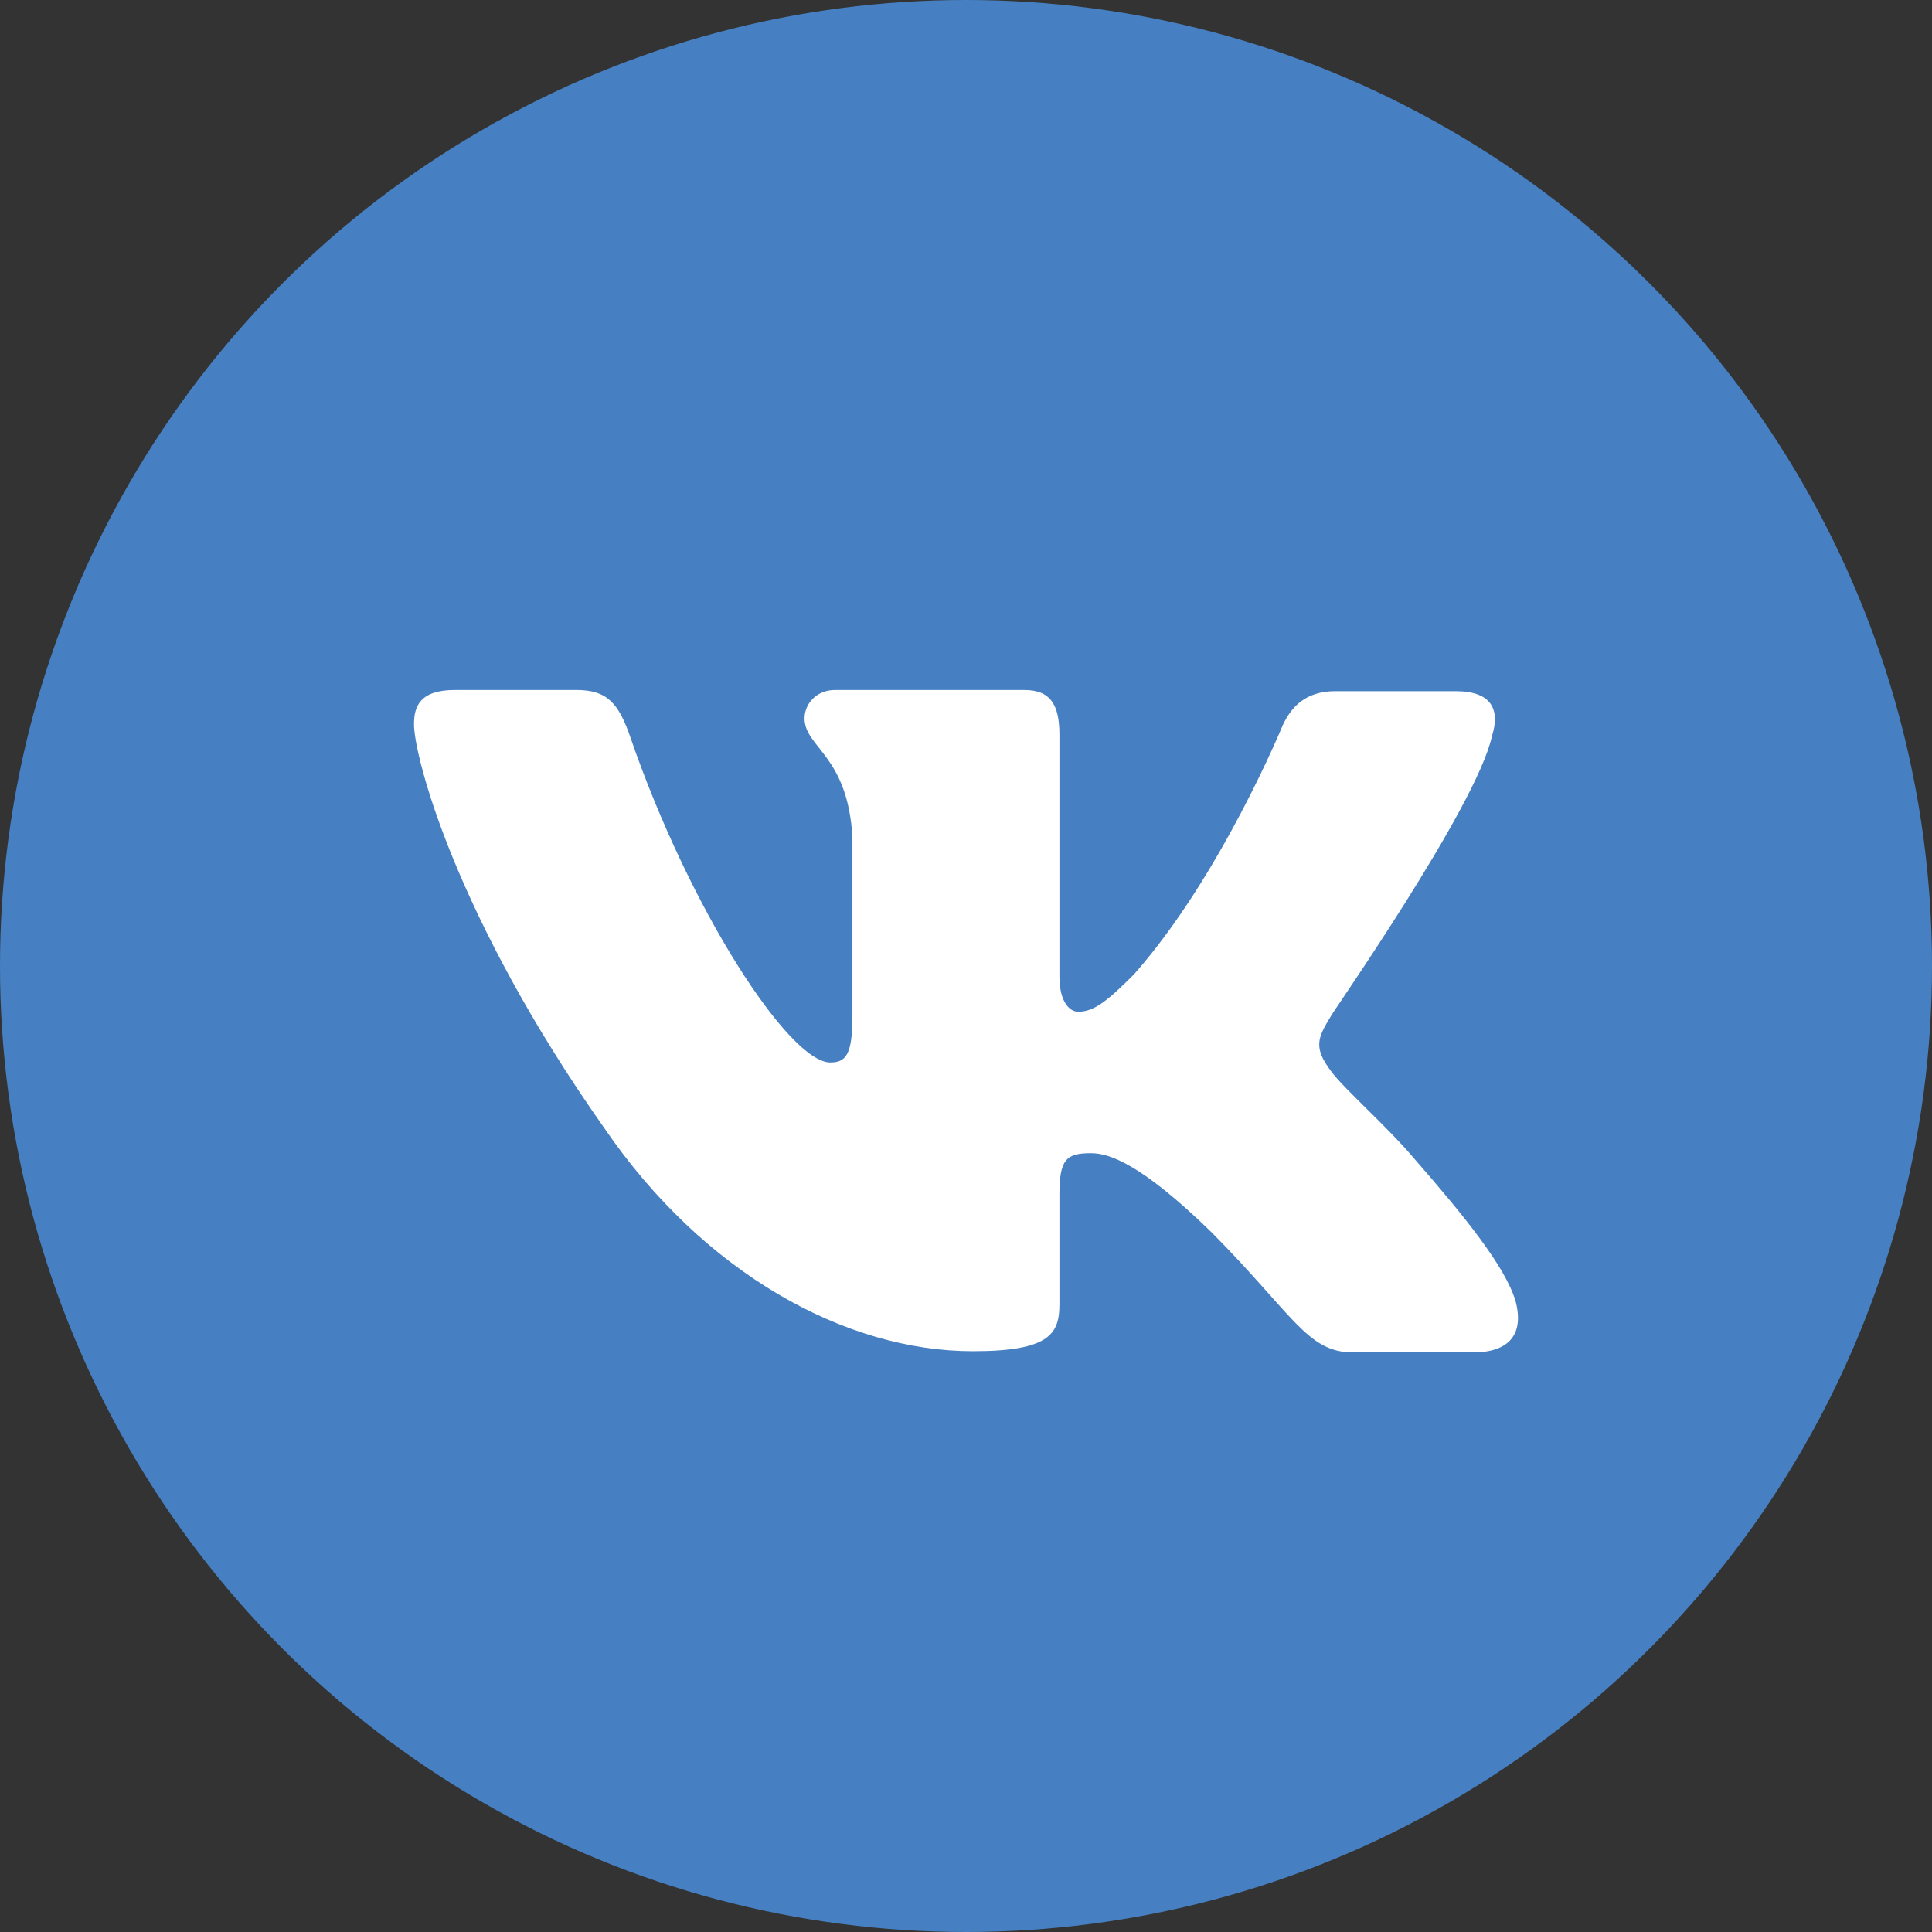
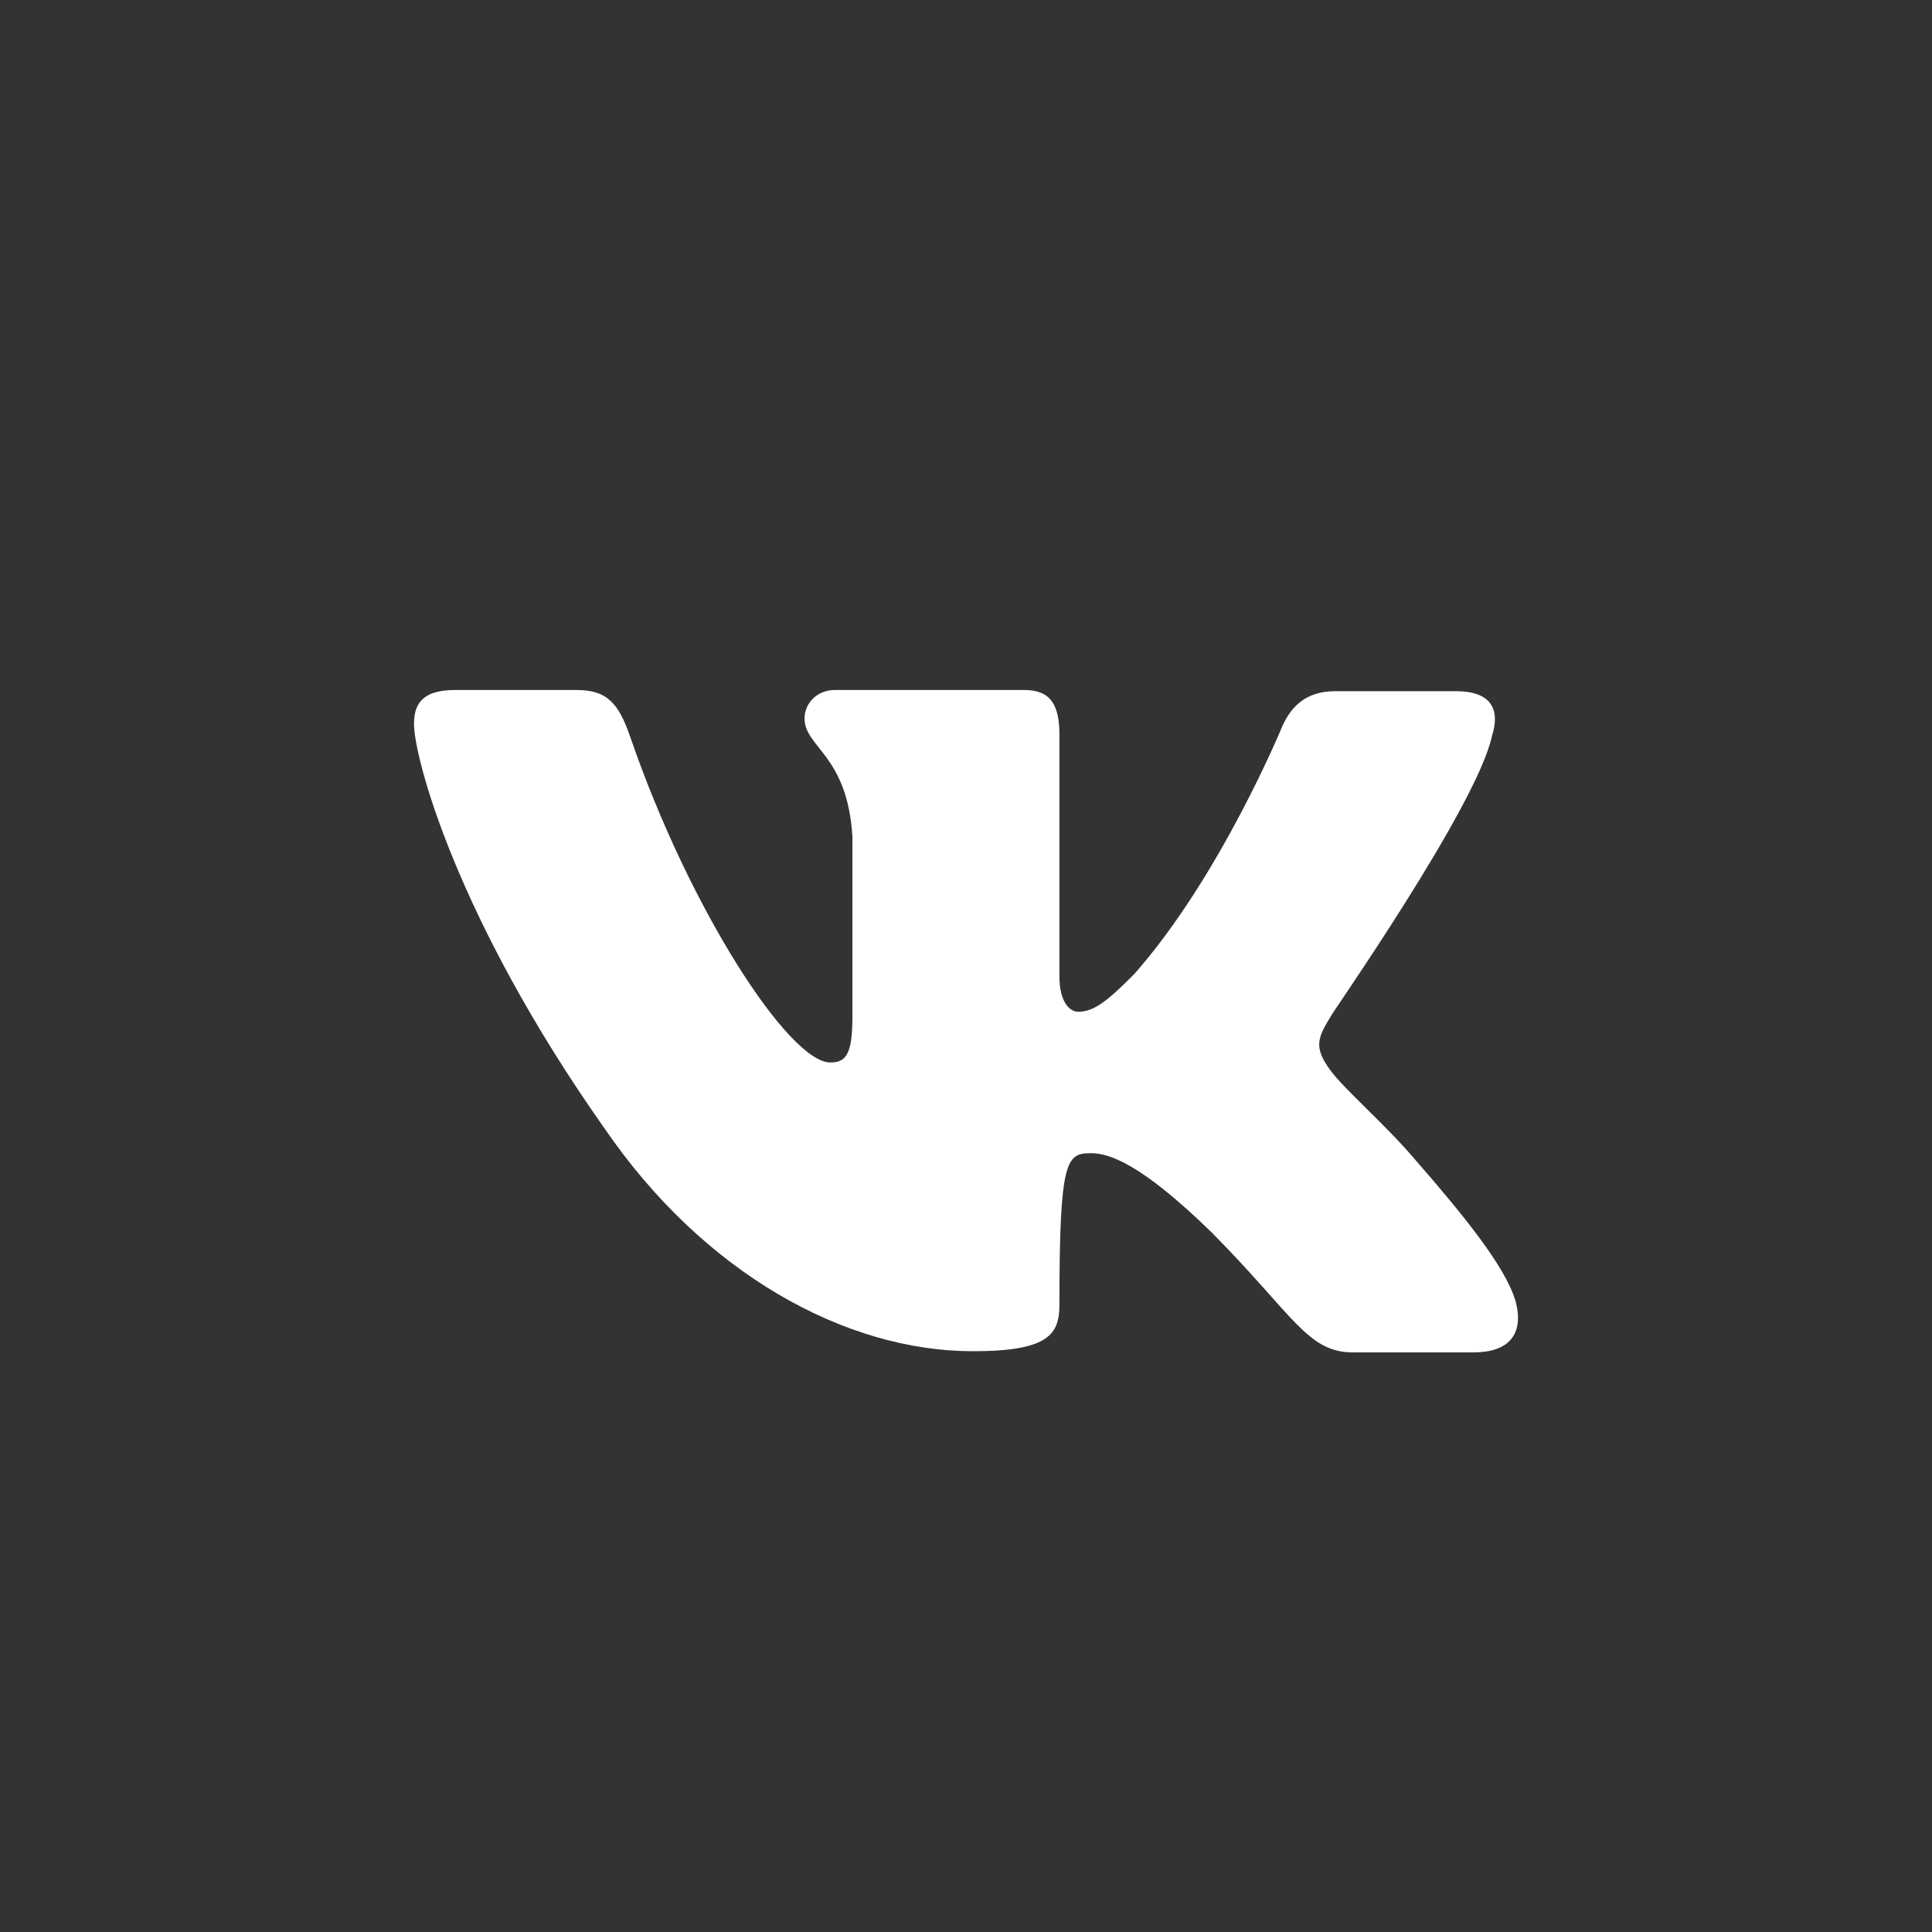
<svg xmlns="http://www.w3.org/2000/svg" width="28" height="28" viewBox="0 0 28 28" fill="none">
  <rect x="0" y="0" width="28" height="28" fill="#333333" stroke="none" />
-   <circle cx="14" cy="14" r="14" fill="#4680C2" />
-   <path fill-rule="evenodd" clip-rule="evenodd" d="M21.623 10.666C21.742 10.29 21.623 10.017 21.098 10.017H19.353C18.912 10.017 18.709 10.256 18.59 10.512C18.59 10.512 17.692 12.699 16.438 14.117C16.032 14.527 15.845 14.663 15.625 14.663C15.506 14.663 15.354 14.527 15.354 14.151V10.649C15.354 10.205 15.218 10 14.845 10H12.1C11.829 10 11.66 10.205 11.66 10.41C11.66 10.837 12.287 10.94 12.354 12.135V14.732C12.354 15.295 12.253 15.398 12.033 15.398C11.439 15.398 9.999 13.194 9.135 10.683C8.965 10.188 8.796 10 8.355 10H6.593C6.085 10 6 10.239 6 10.495C6 10.957 6.593 13.28 8.762 16.355C10.202 18.456 12.253 19.583 14.1 19.583C15.218 19.583 15.354 19.327 15.354 18.9V17.311C15.354 16.799 15.455 16.713 15.811 16.713C16.066 16.713 16.523 16.85 17.557 17.858C18.743 19.053 18.946 19.6 19.607 19.6H21.352C21.861 19.6 22.098 19.344 21.962 18.848C21.81 18.353 21.234 17.636 20.488 16.782C20.081 16.303 19.471 15.774 19.285 15.517C19.031 15.176 19.099 15.039 19.285 14.732C19.268 14.732 21.403 11.691 21.623 10.666Z" fill="white" />
+   <path fill-rule="evenodd" clip-rule="evenodd" d="M21.623 10.666C21.742 10.29 21.623 10.017 21.098 10.017H19.353C18.912 10.017 18.709 10.256 18.59 10.512C18.59 10.512 17.692 12.699 16.438 14.117C16.032 14.527 15.845 14.663 15.625 14.663C15.506 14.663 15.354 14.527 15.354 14.151V10.649C15.354 10.205 15.218 10 14.845 10H12.1C11.829 10 11.66 10.205 11.66 10.41C11.66 10.837 12.287 10.94 12.354 12.135V14.732C12.354 15.295 12.253 15.398 12.033 15.398C11.439 15.398 9.999 13.194 9.135 10.683C8.965 10.188 8.796 10 8.355 10H6.593C6.085 10 6 10.239 6 10.495C6 10.957 6.593 13.28 8.762 16.355C10.202 18.456 12.253 19.583 14.1 19.583C15.218 19.583 15.354 19.327 15.354 18.9C15.354 16.799 15.455 16.713 15.811 16.713C16.066 16.713 16.523 16.85 17.557 17.858C18.743 19.053 18.946 19.6 19.607 19.6H21.352C21.861 19.6 22.098 19.344 21.962 18.848C21.81 18.353 21.234 17.636 20.488 16.782C20.081 16.303 19.471 15.774 19.285 15.517C19.031 15.176 19.099 15.039 19.285 14.732C19.268 14.732 21.403 11.691 21.623 10.666Z" fill="white" />
</svg>